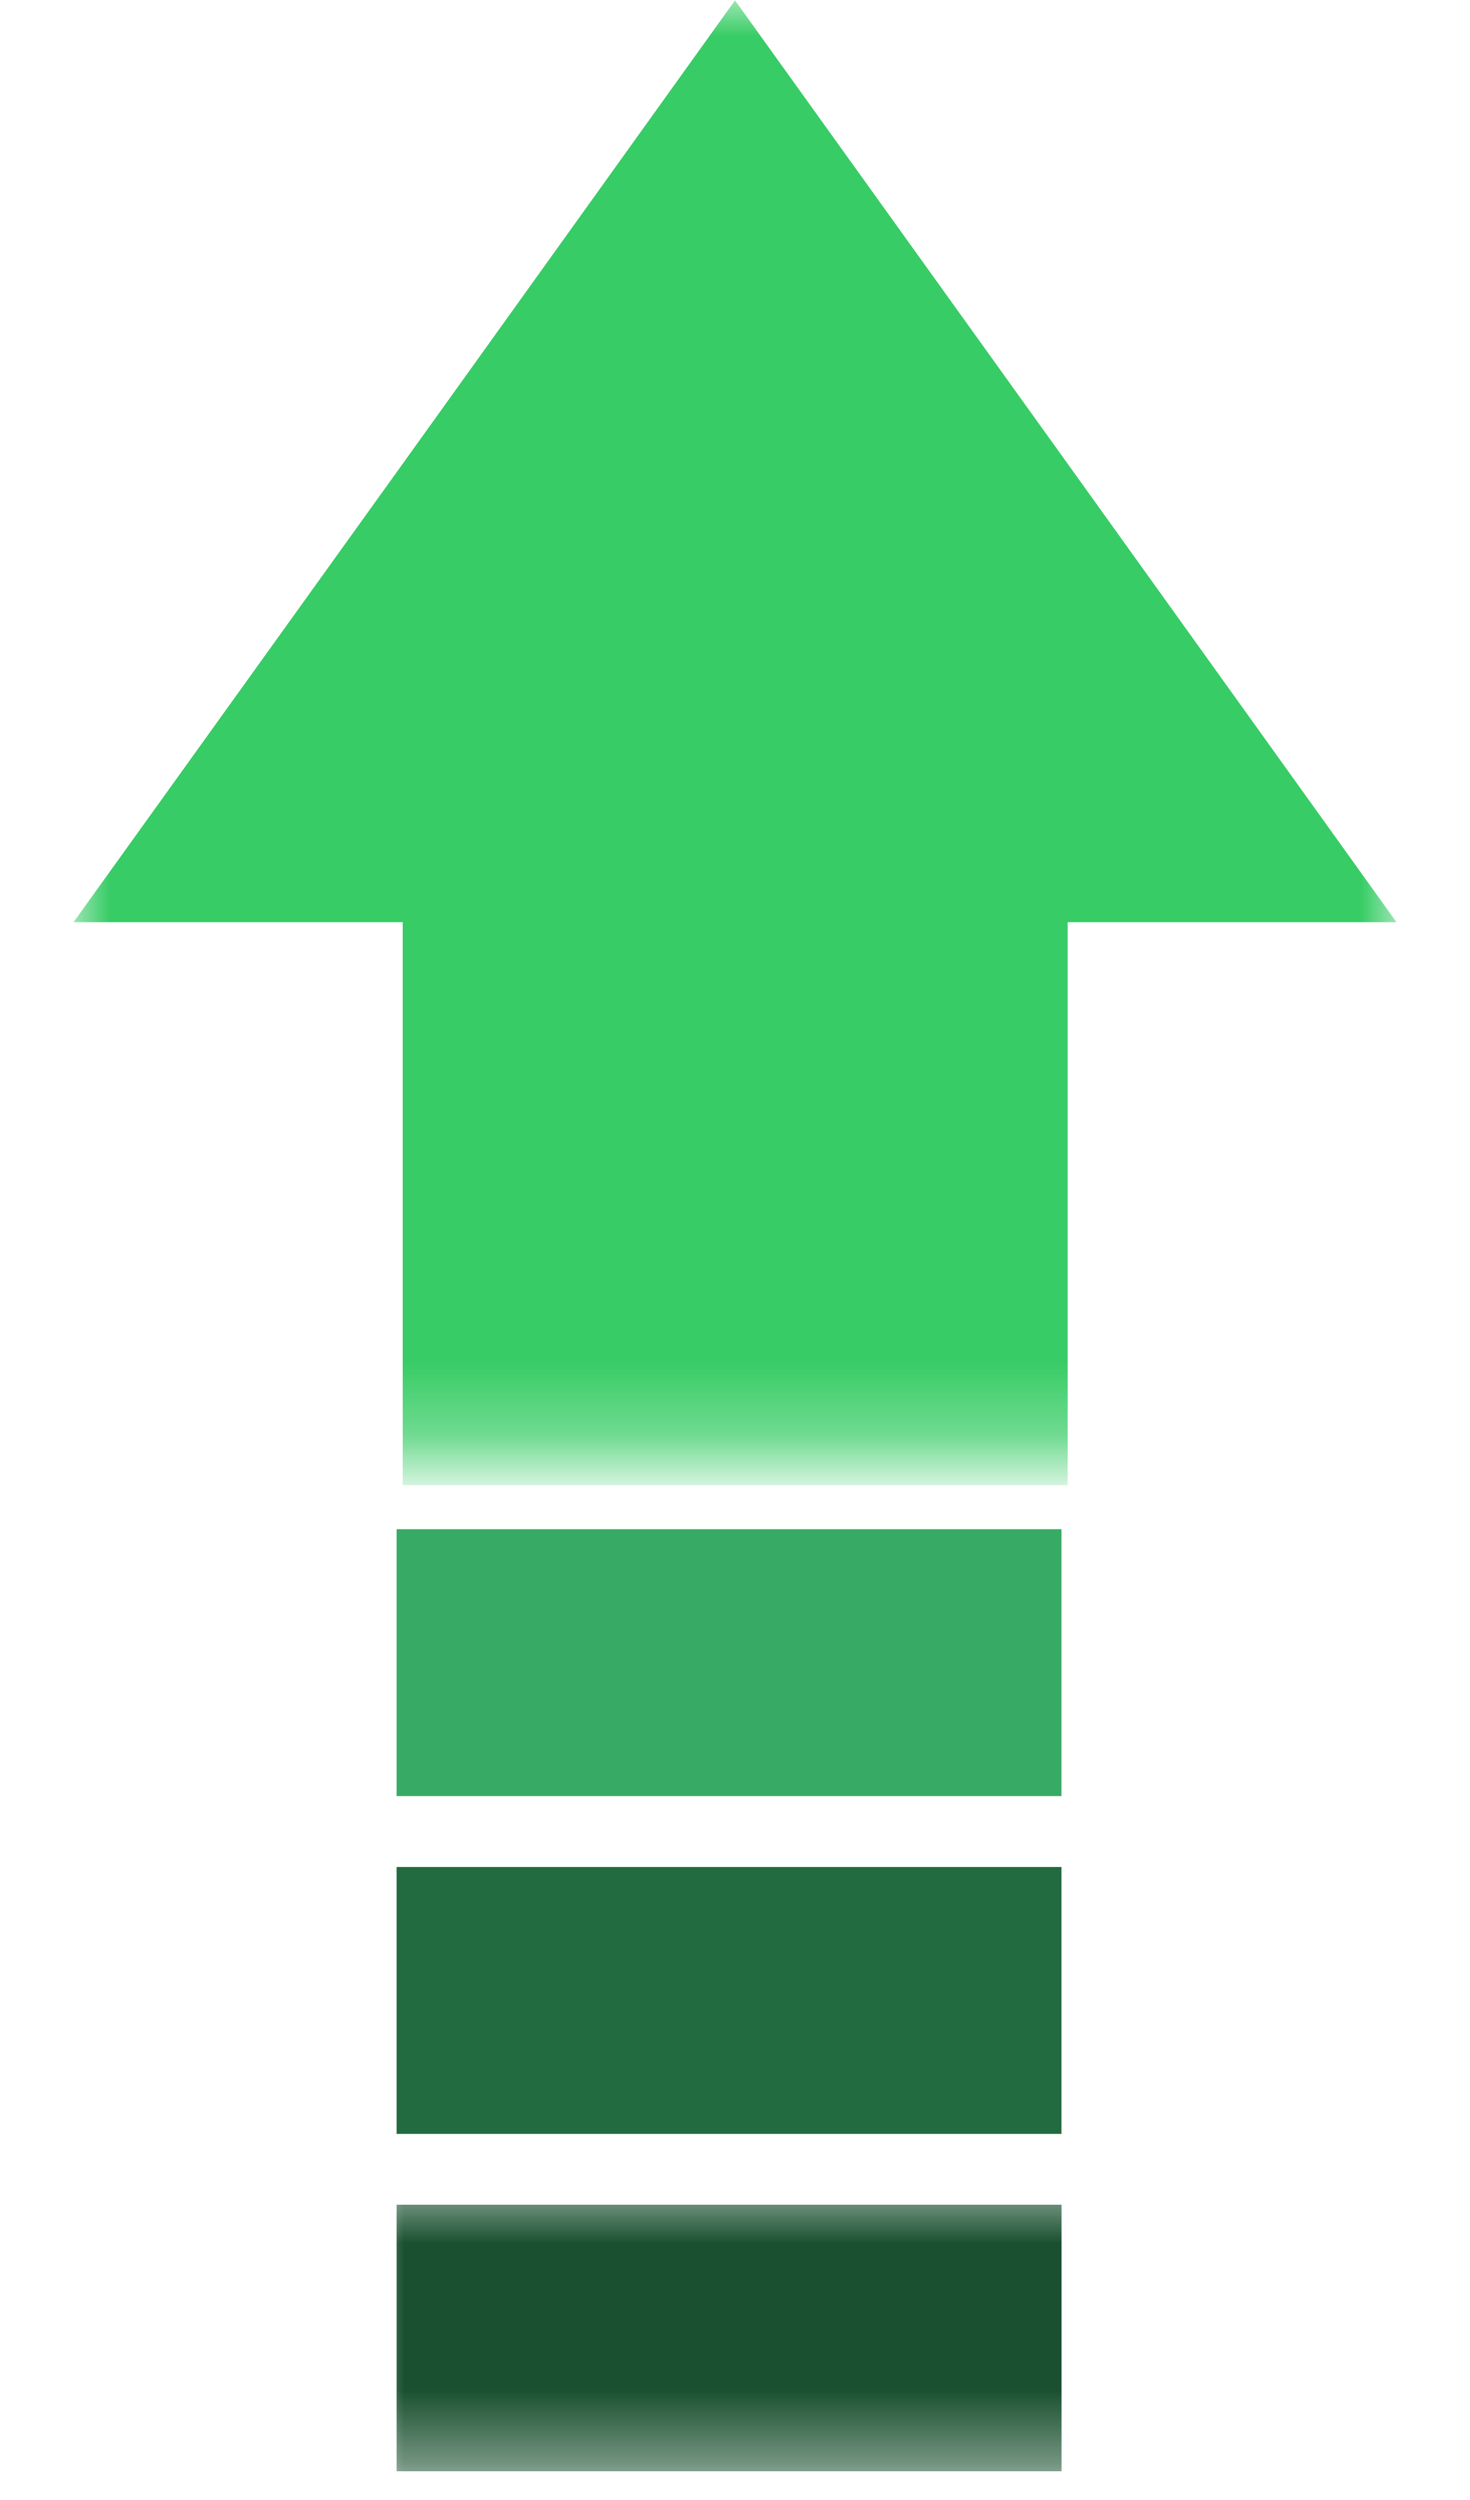
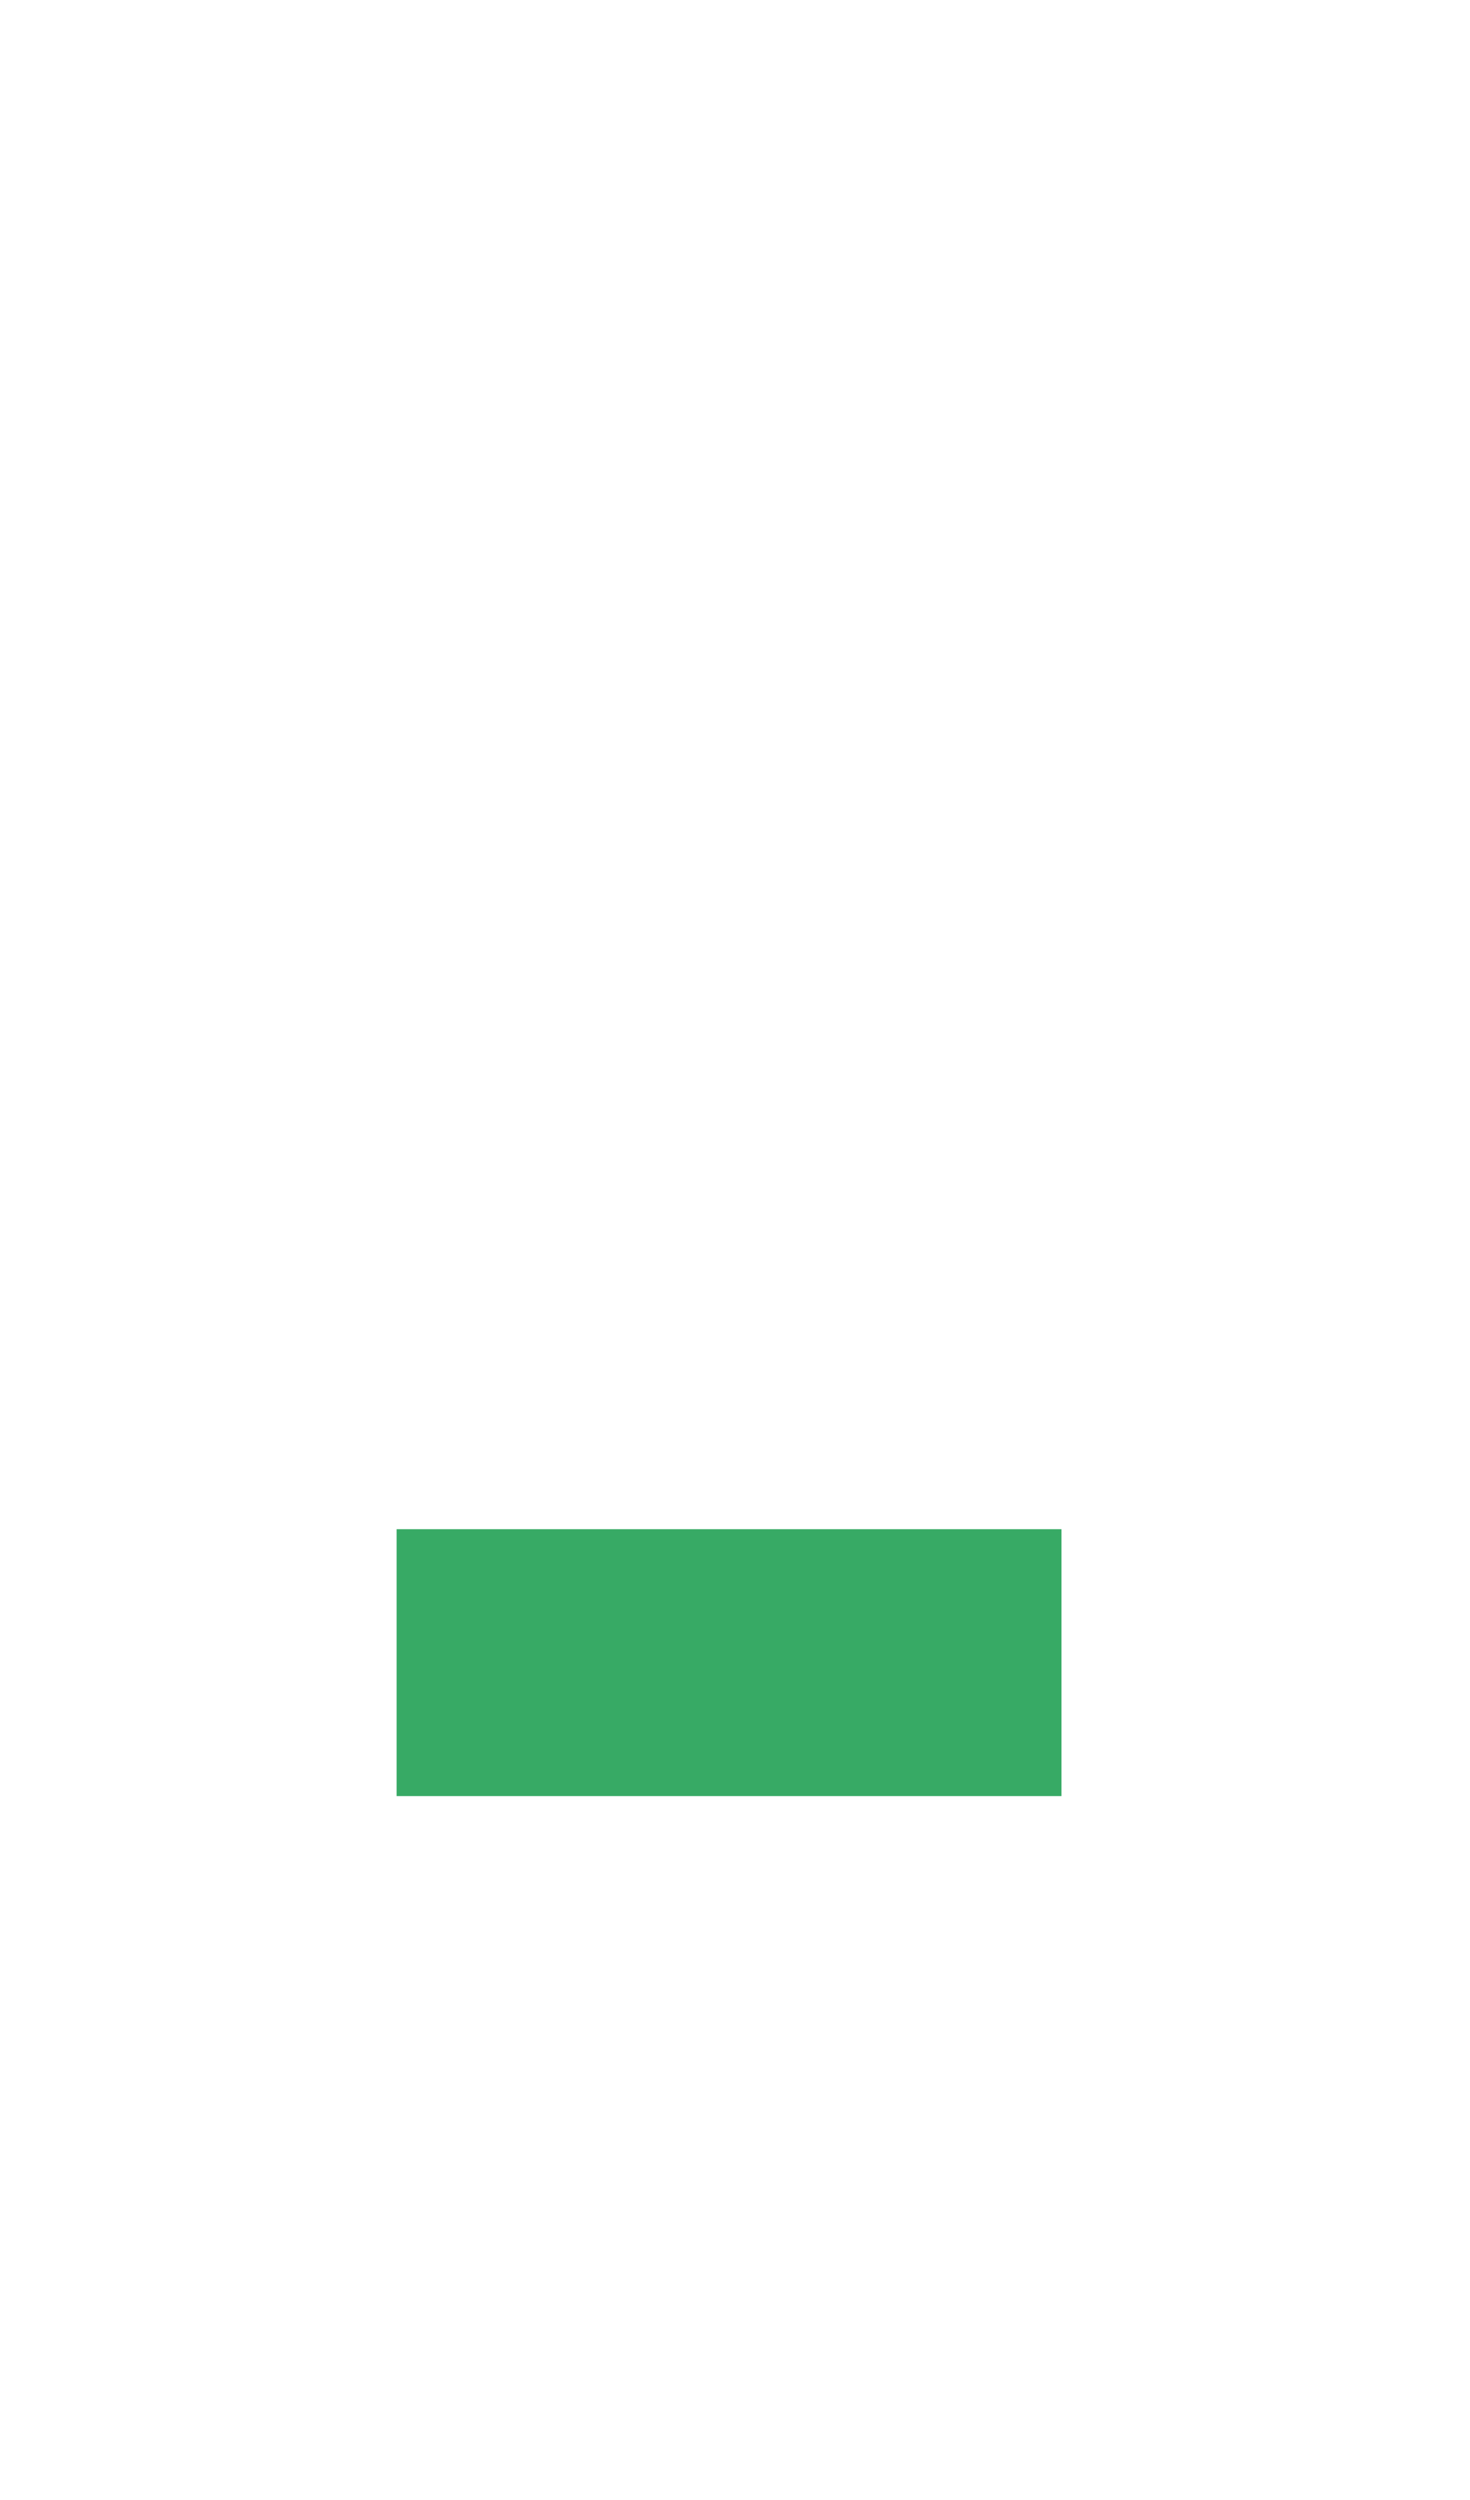
<svg xmlns="http://www.w3.org/2000/svg" width="20" height="34" viewBox="0 0 20 34" fill="none">
  <path d="M5.396 20.797H14.442V24.427H5.396V20.797Z" fill="#37AA65" />
-   <path d="M5.396 25.391V29.021H14.442V25.391H5.396Z" fill="#226A3F" />
  <mask id="mask0_95_3" style="mask-type:luminance" maskUnits="userSpaceOnUse" x="5" y="29" width="11" height="5">
-     <path d="M5 29.667H15.667V33.615H5V29.667Z" fill="white" />
-   </mask>
+     </mask>
  <g mask="url(#mask0_95_3)">
-     <path d="M5.396 29.984H14.443V33.609H5.396V29.984Z" fill="#1A502F" />
-   </g>
+     </g>
  <mask id="mask1_95_3" style="mask-type:luminance" maskUnits="userSpaceOnUse" x="1" y="0" width="18" height="20">
-     <path d="M1 0H19V19.719H1V0Z" fill="white" />
-   </mask>
+     </mask>
  <g mask="url(#mask1_95_3)">
-     <path d="M19 12.542L14.5 6.271L10 0.005L5.505 6.271L1 12.542H5.479V20.198H14.526V12.542H19Z" fill="#37CC65" />
-   </g>
+     </g>
</svg>